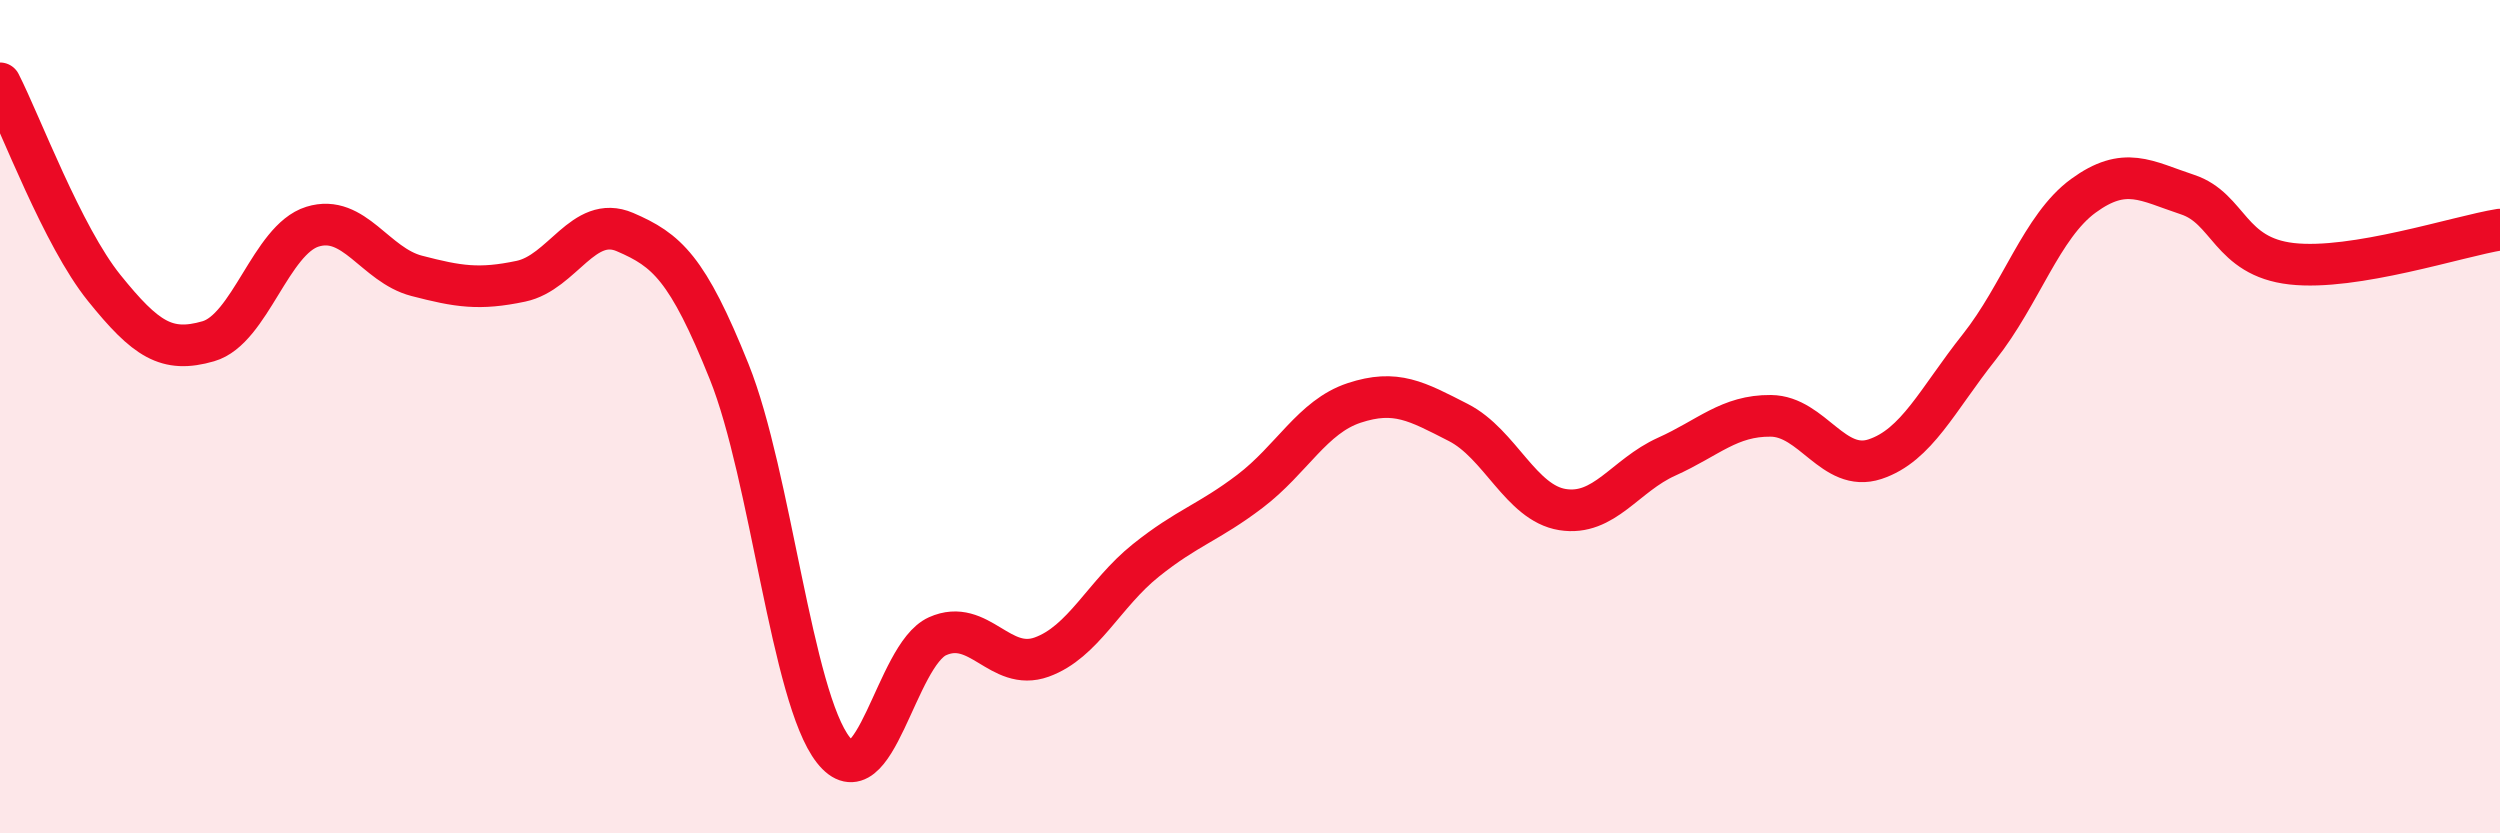
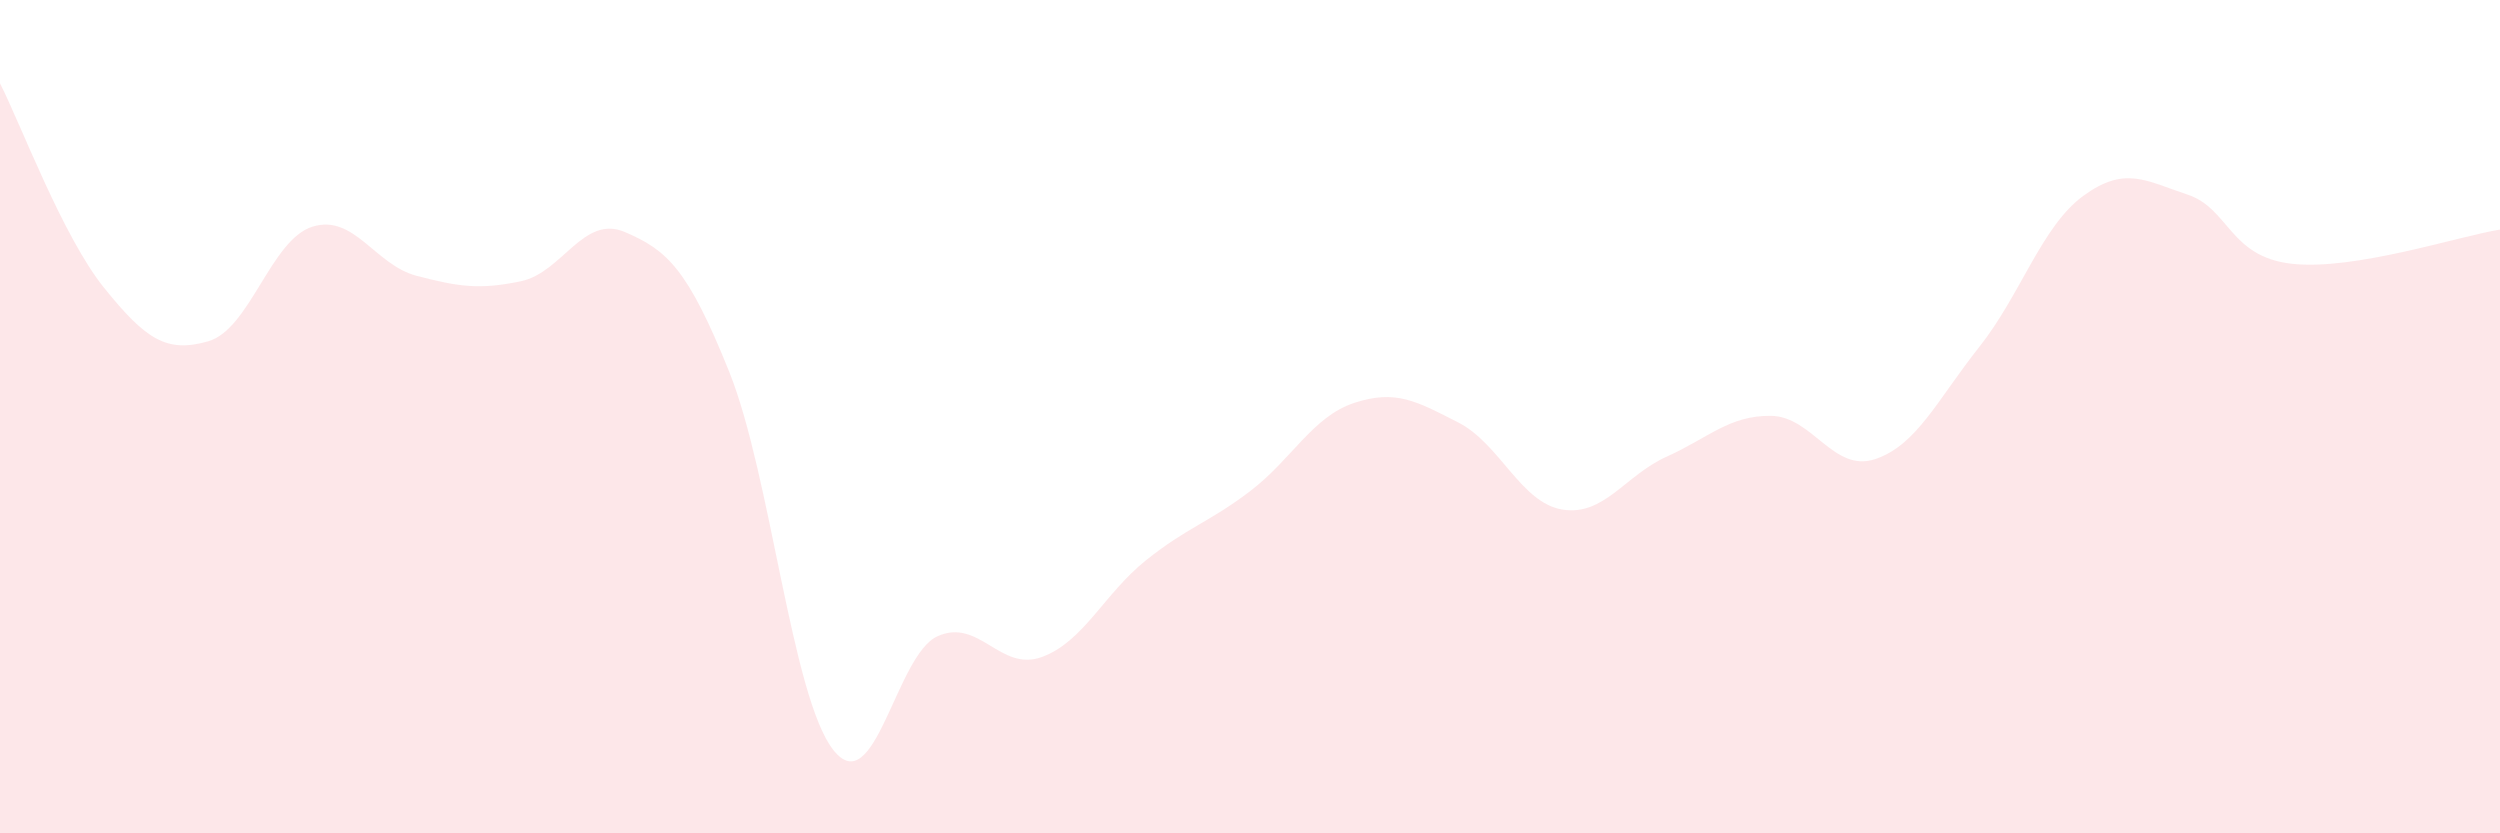
<svg xmlns="http://www.w3.org/2000/svg" width="60" height="20" viewBox="0 0 60 20">
  <path d="M 0,2 C 0.5,2.98 1.5,5.67 2.5,6.91 C 3.5,8.15 4,8.48 5,8.19 C 6,7.9 6.5,5.75 7.5,5.44 C 8.5,5.13 9,6.36 10,6.62 C 11,6.88 11.5,6.96 12.5,6.75 C 13.5,6.54 14,5.14 15,5.57 C 16,6 16.5,6.43 17.5,8.92 C 18.5,11.41 19,16.73 20,18 C 21,19.27 21.5,15.72 22.5,15.27 C 23.5,14.82 24,16.13 25,15.77 C 26,15.41 26.5,14.25 27.5,13.45 C 28.5,12.65 29,12.55 30,11.79 C 31,11.03 31.5,10 32.5,9.67 C 33.5,9.34 34,9.63 35,10.14 C 36,10.65 36.5,12.07 37.5,12.23 C 38.5,12.39 39,11.41 40,10.96 C 41,10.51 41.5,9.97 42.5,9.98 C 43.5,9.99 44,11.35 45,11.02 C 46,10.69 46.5,9.59 47.5,8.33 C 48.5,7.07 49,5.43 50,4.7 C 51,3.97 51.5,4.34 52.5,4.67 C 53.5,5 53.5,6.16 55,6.33 C 56.5,6.5 59,5.67 60,5.51L60 20L0 20Z" fill="#EB0A25" opacity="0.1" stroke-linecap="round" stroke-linejoin="round" />
-   <path d="M 0,2 C 0.5,2.98 1.5,5.67 2.5,6.91 C 3.5,8.15 4,8.48 5,8.19 C 6,7.9 6.5,5.75 7.5,5.44 C 8.5,5.13 9,6.36 10,6.62 C 11,6.88 11.5,6.96 12.5,6.75 C 13.5,6.54 14,5.14 15,5.57 C 16,6 16.5,6.43 17.5,8.92 C 18.5,11.41 19,16.73 20,18 C 21,19.27 21.5,15.72 22.5,15.27 C 23.5,14.82 24,16.13 25,15.77 C 26,15.41 26.5,14.25 27.5,13.45 C 28.5,12.65 29,12.55 30,11.79 C 31,11.03 31.5,10 32.5,9.67 C 33.5,9.34 34,9.63 35,10.14 C 36,10.65 36.5,12.07 37.5,12.23 C 38.5,12.39 39,11.41 40,10.96 C 41,10.51 41.5,9.97 42.5,9.98 C 43.5,9.99 44,11.35 45,11.02 C 46,10.69 46.5,9.59 47.5,8.33 C 48.5,7.07 49,5.43 50,4.7 C 51,3.97 51.5,4.34 52.5,4.67 C 53.5,5 53.5,6.16 55,6.33 C 56.5,6.5 59,5.67 60,5.51" stroke="#EB0A25" stroke-width="1" fill="none" stroke-linecap="round" stroke-linejoin="round" />
</svg>